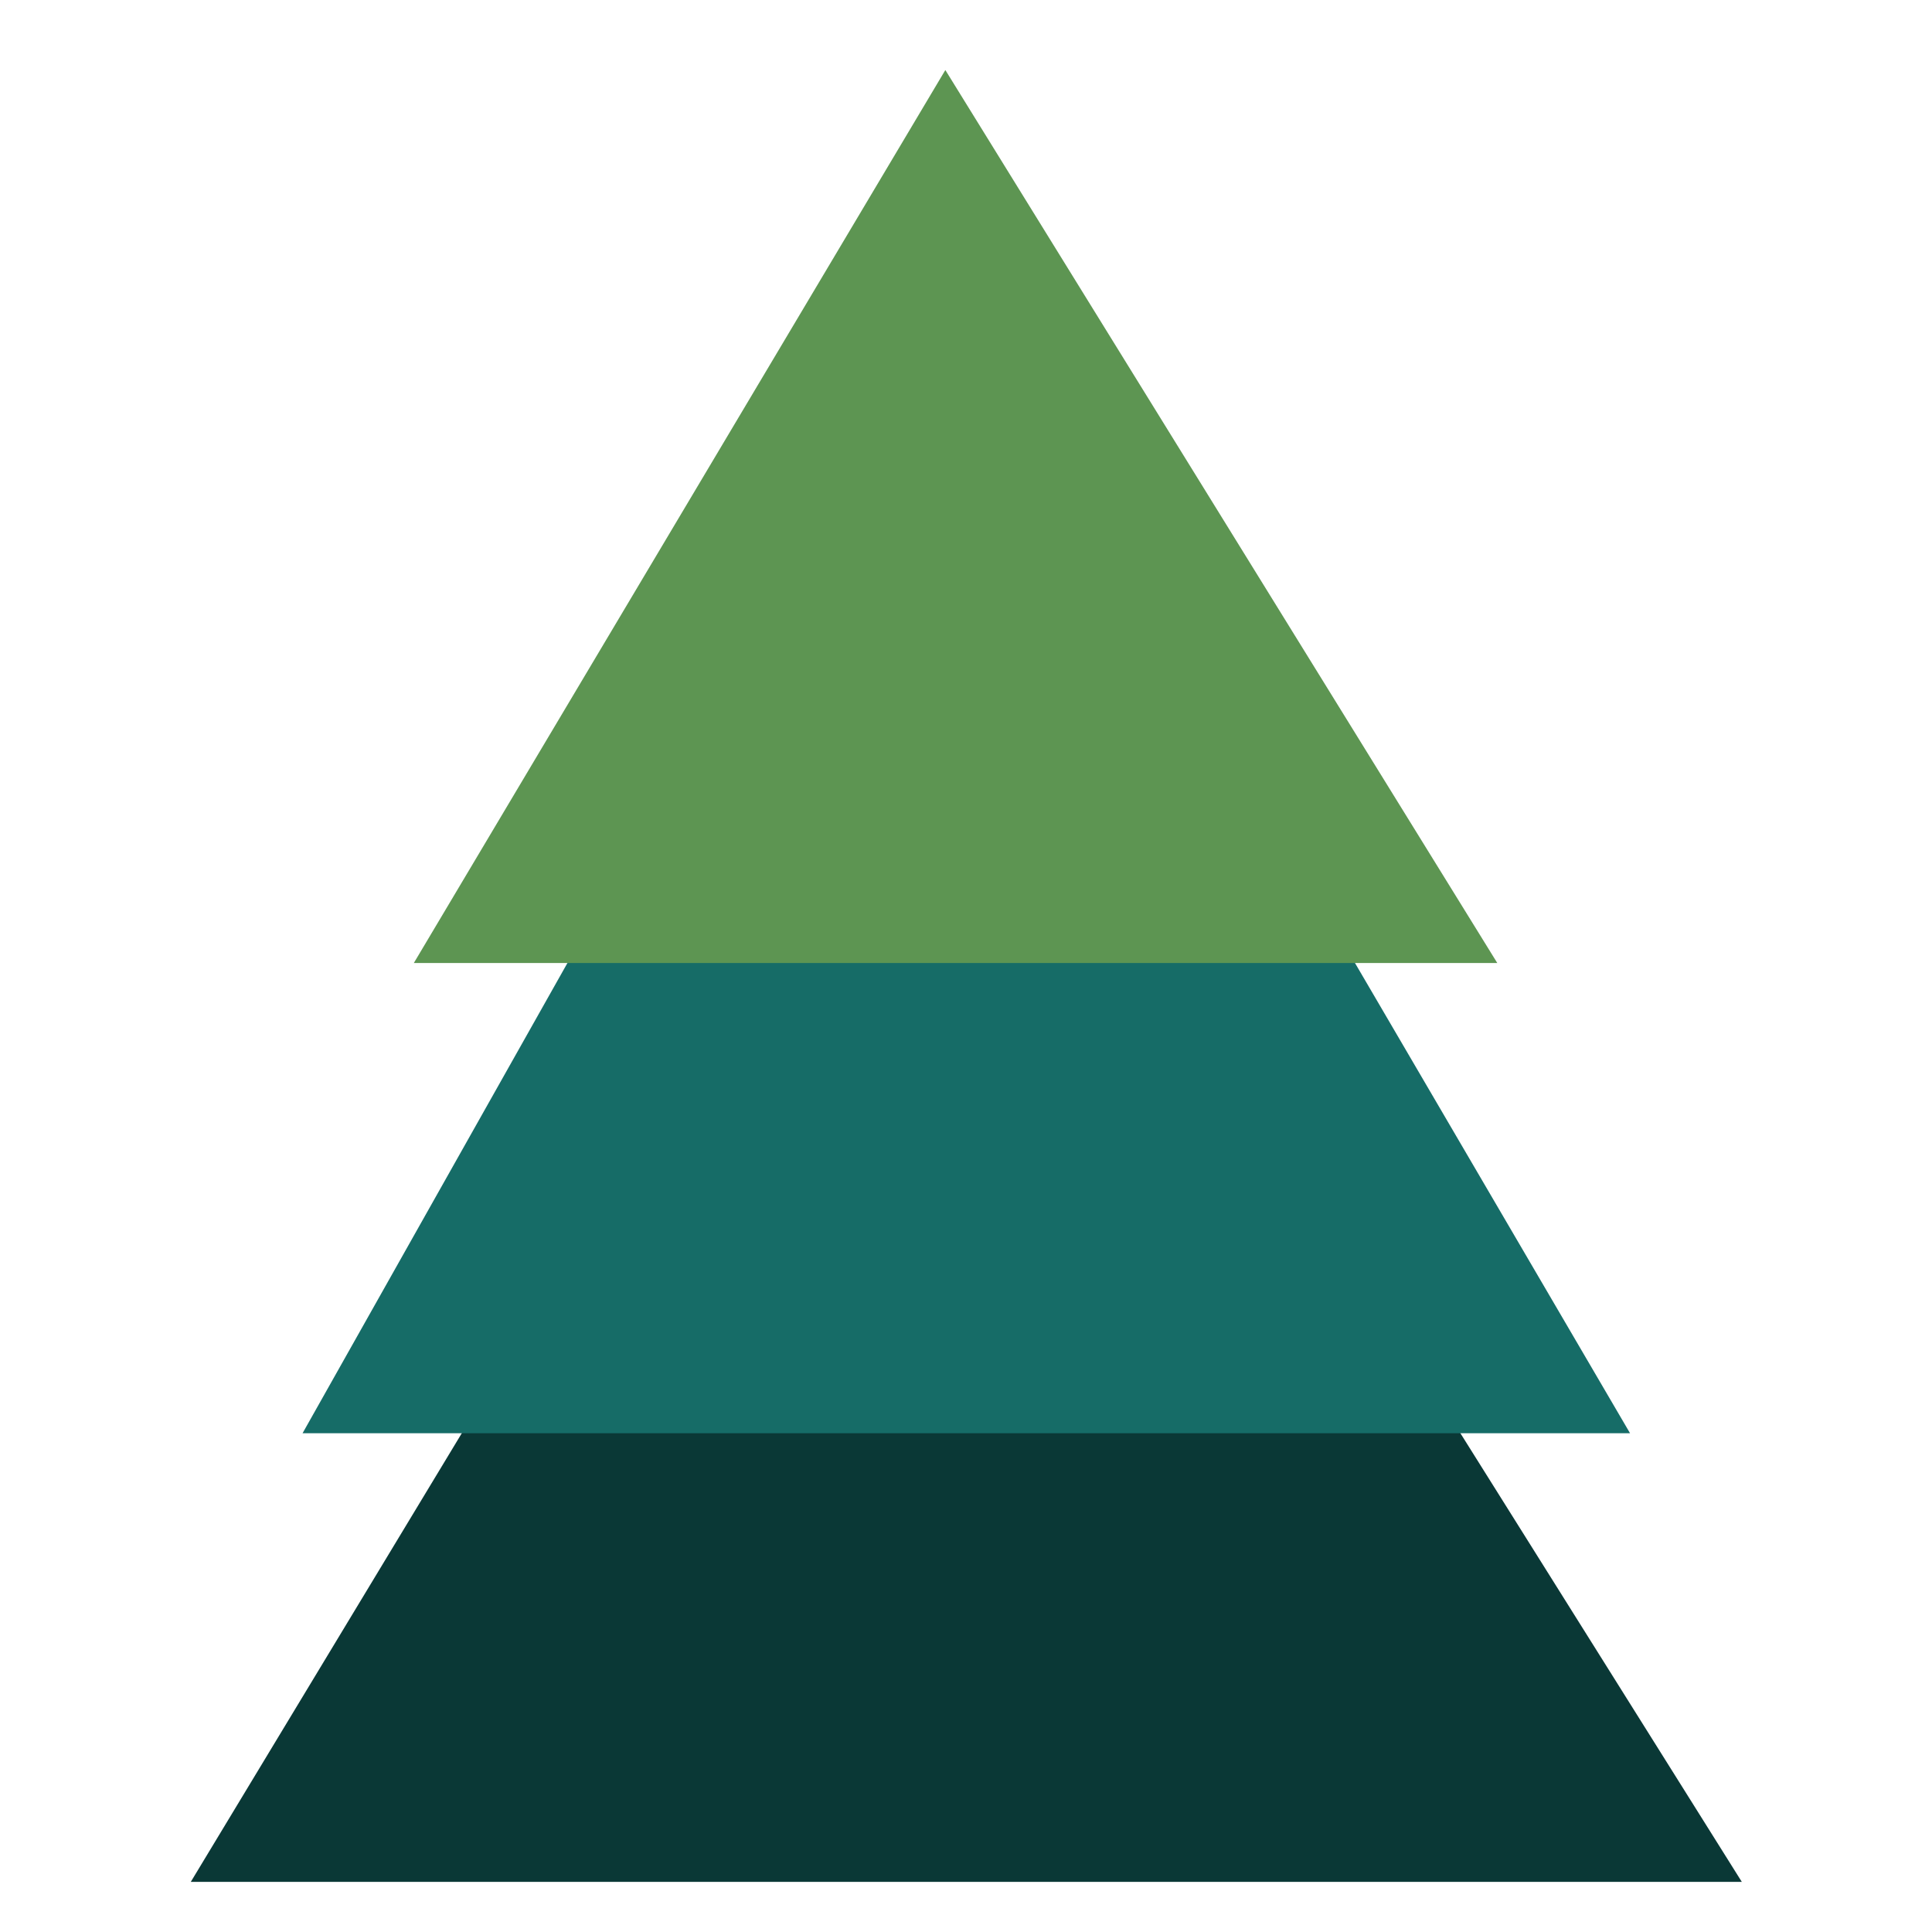
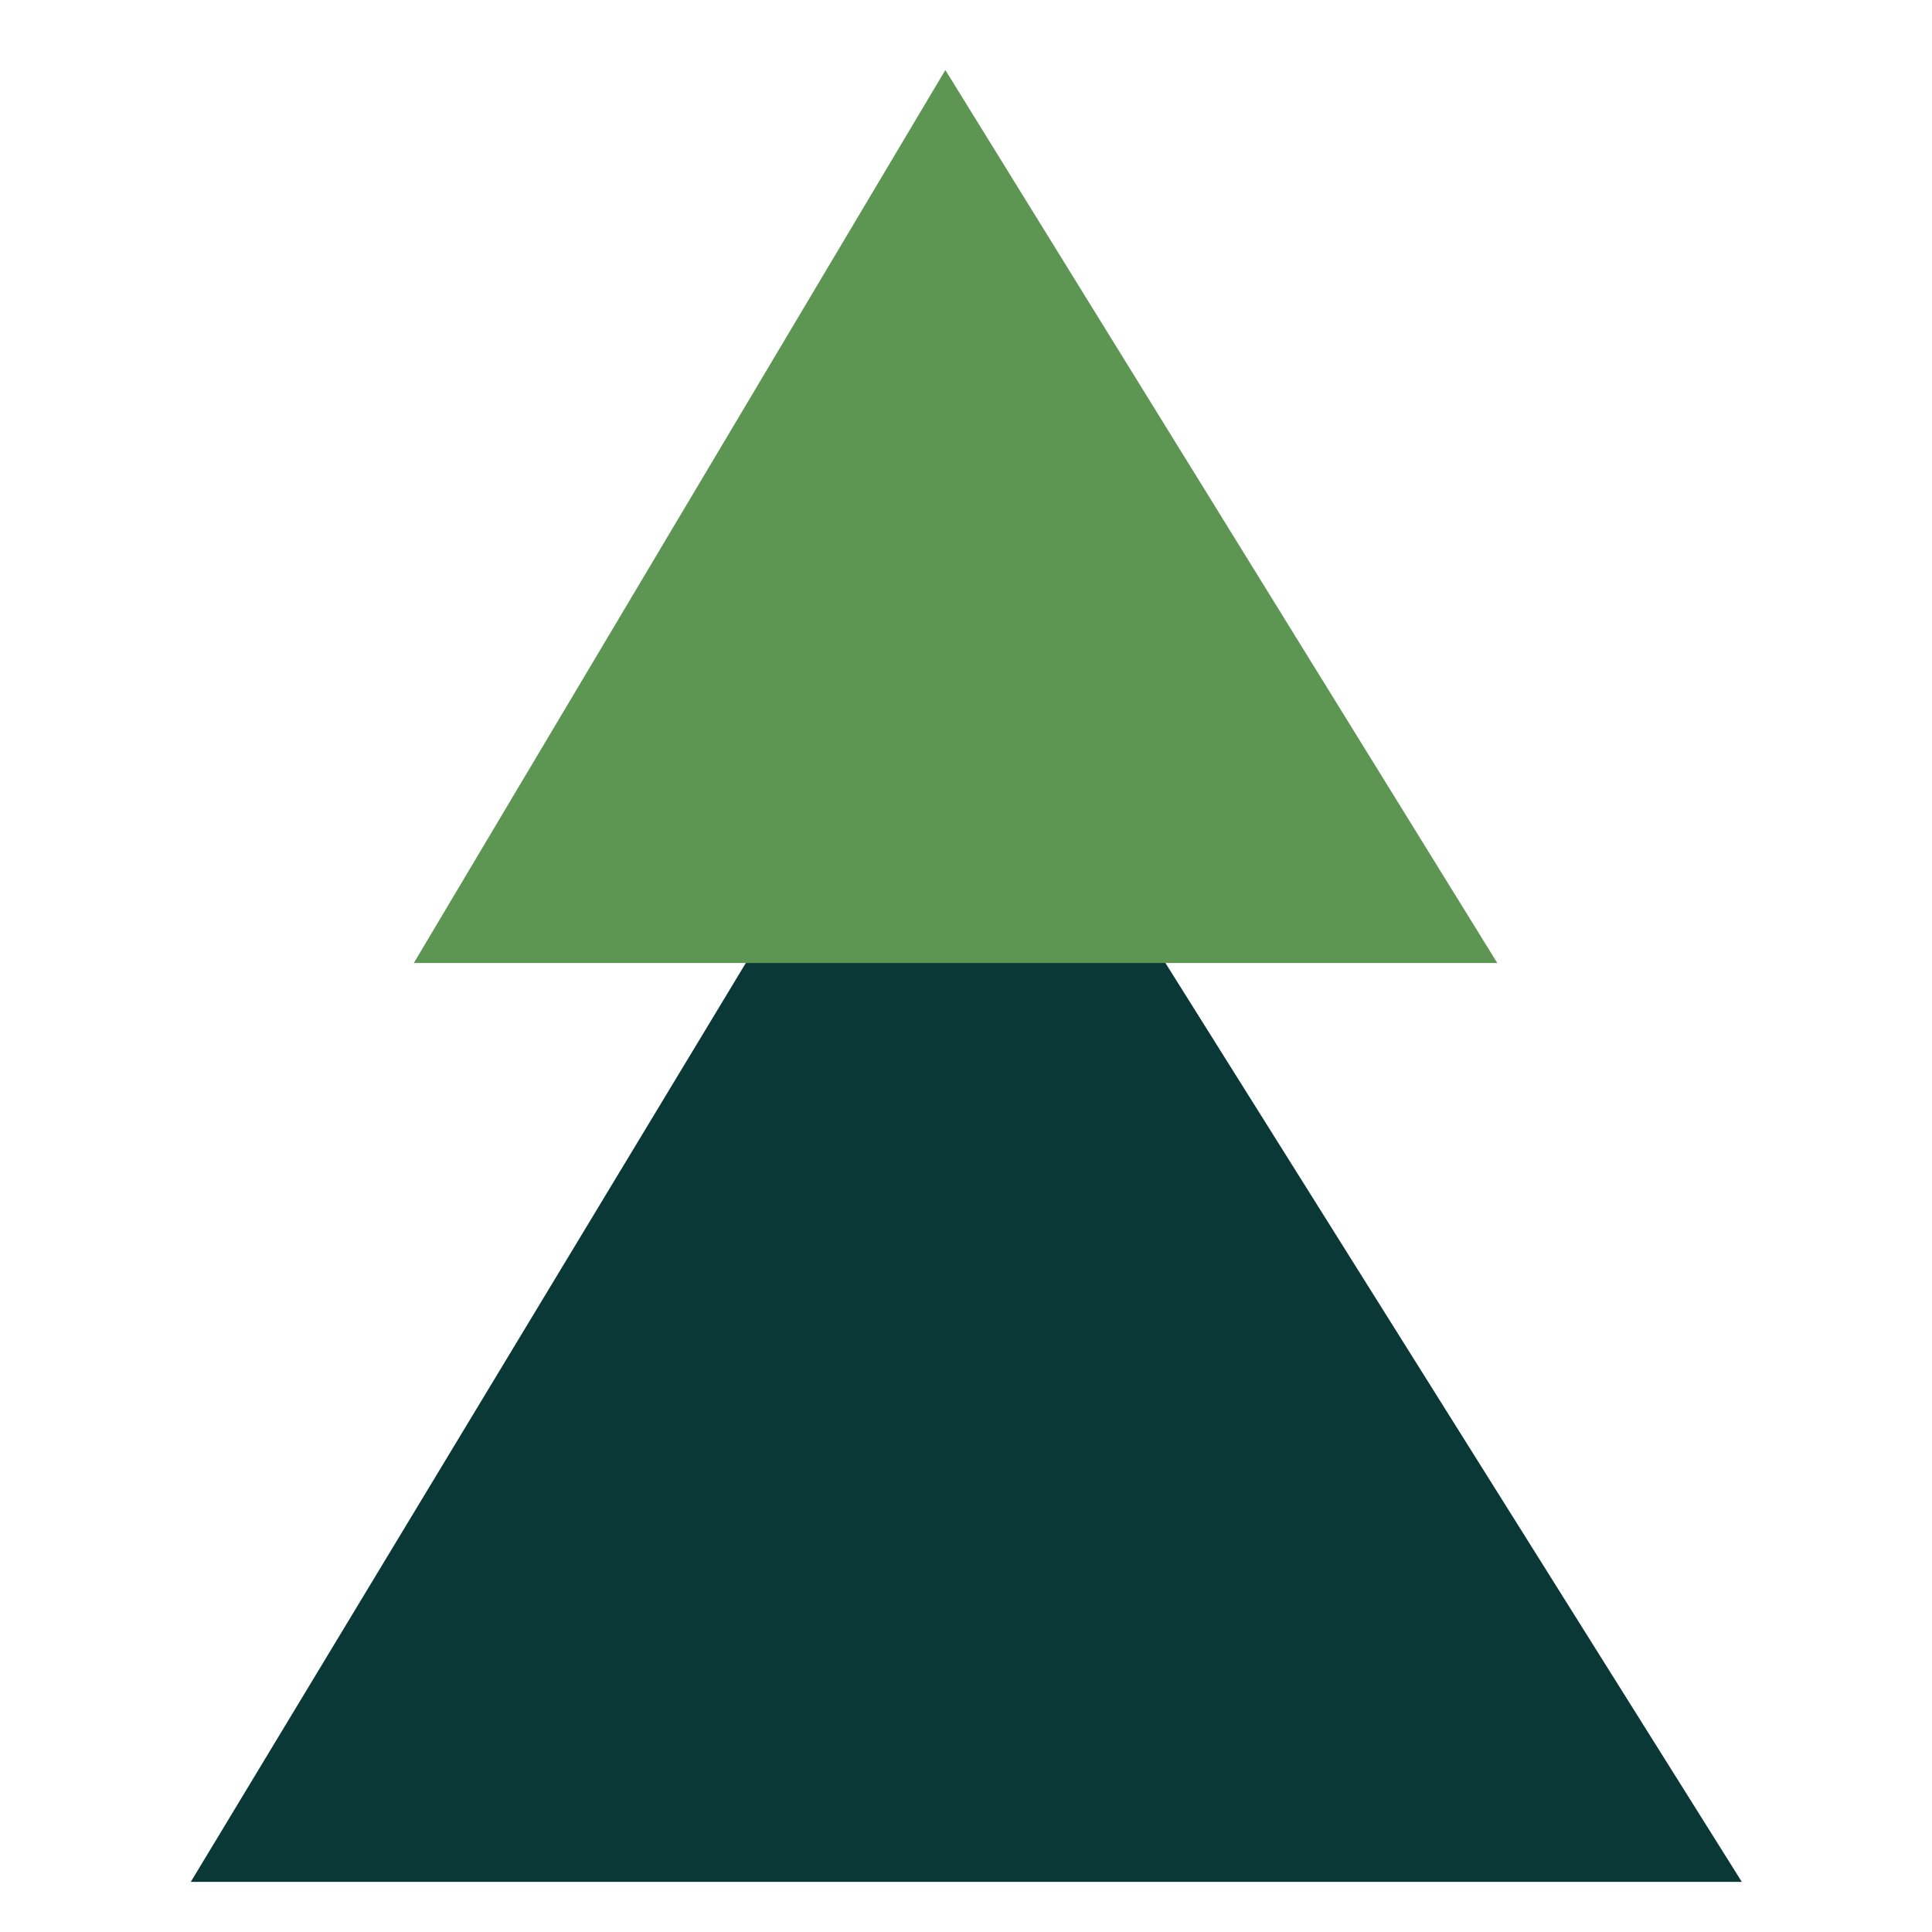
<svg xmlns="http://www.w3.org/2000/svg" width="800" height="800" viewBox="0 0 800 800" fill="none">
  <g filter="url(#filter0_d_1106_34)">
    <path d="M394.07 253.645L721.25 775.243H79L394.07 253.645Z" fill="#0A3836" />
-     <path d="M394.943 110.742L674.962 589.468H125.288L394.943 110.742Z" fill="#166C67" />
    <path d="M391.446 25L619.994 394.763H171.356L391.446 25Z" fill="#5D9552" />
  </g>
  <defs>
    <filter id="filter0_d_1106_34" x="75" y="25" width="650.25" height="758.243" filterUnits="userSpaceOnUse" color-interpolation-filters="sRGB">
      <feFlood flood-opacity="0" result="BackgroundImageFix" />
      <feColorMatrix in="SourceAlpha" type="matrix" values="0 0 0 0 0 0 0 0 0 0 0 0 0 0 0 0 0 0 127 0" result="hardAlpha" />
      <feOffset dy="4" />
      <feGaussianBlur stdDeviation="2" />
      <feComposite in2="hardAlpha" operator="out" />
      <feColorMatrix type="matrix" values="0 0 0 0 0 0 0 0 0 0 0 0 0 0 0 0 0 0 0.25 0" />
      <feBlend mode="normal" in2="BackgroundImageFix" result="effect1_dropShadow_1106_34" />
      <feBlend mode="normal" in="SourceGraphic" in2="effect1_dropShadow_1106_34" result="shape" />
    </filter>
  </defs>
</svg>